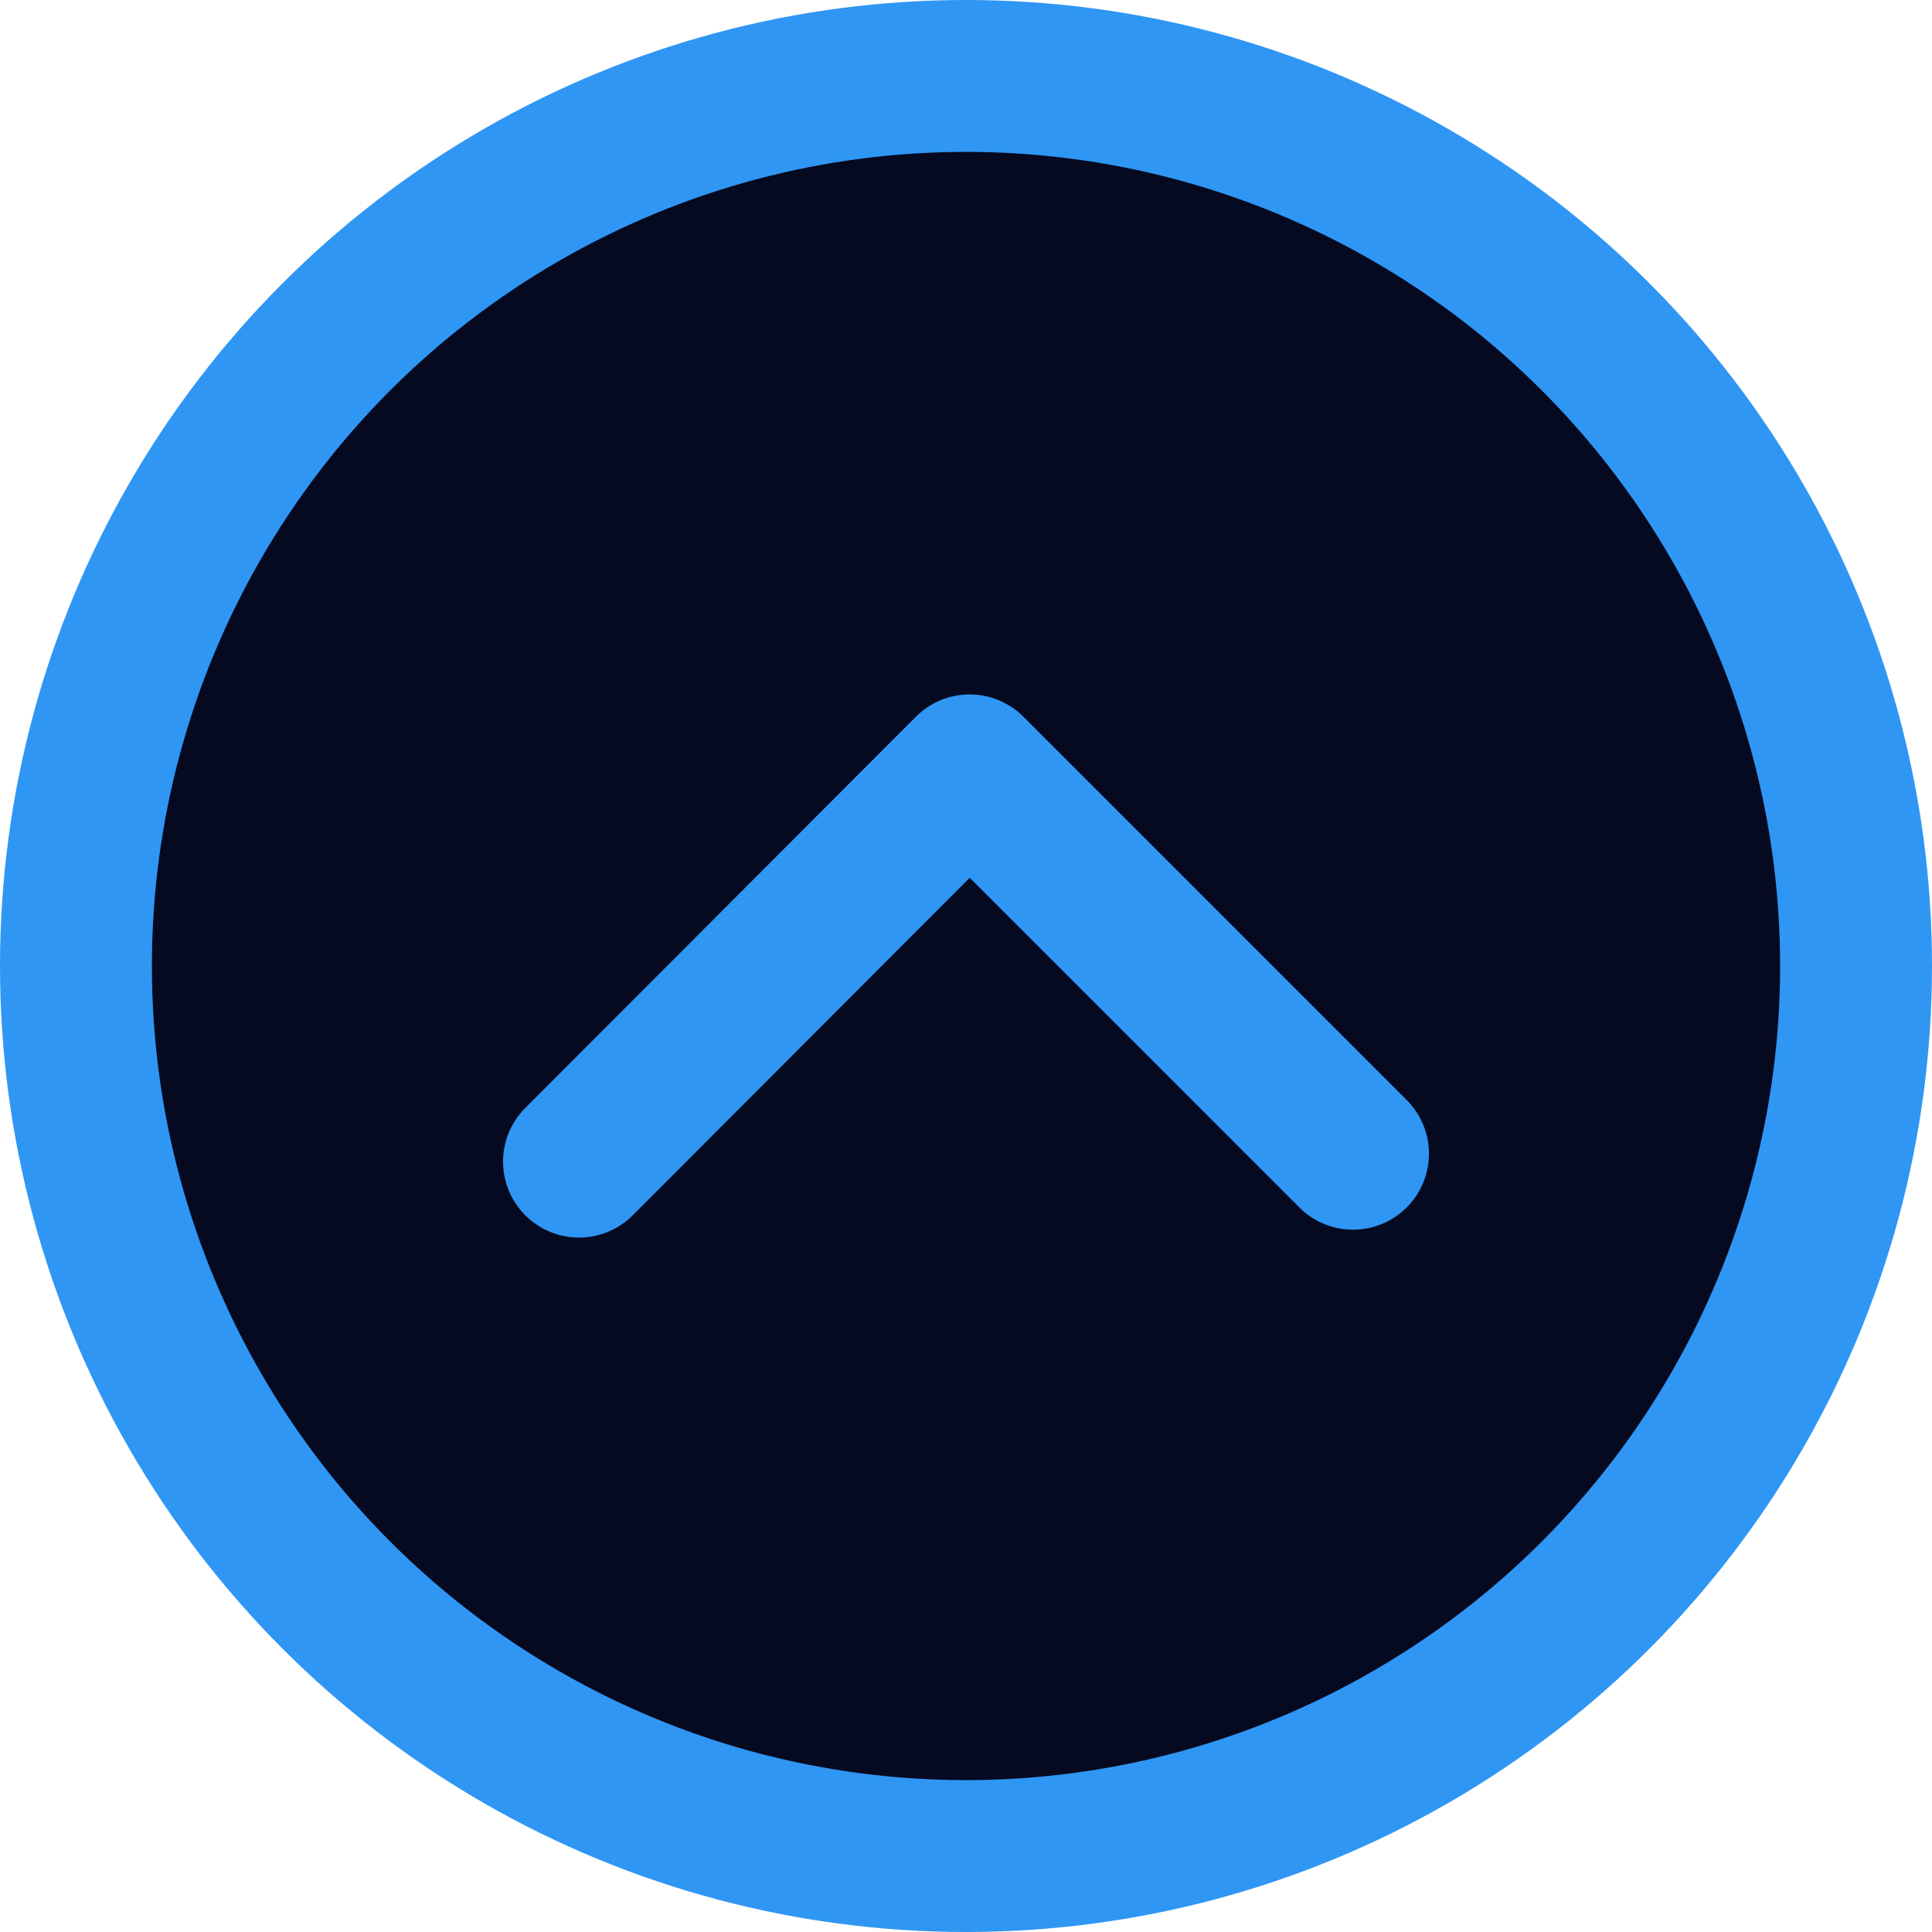
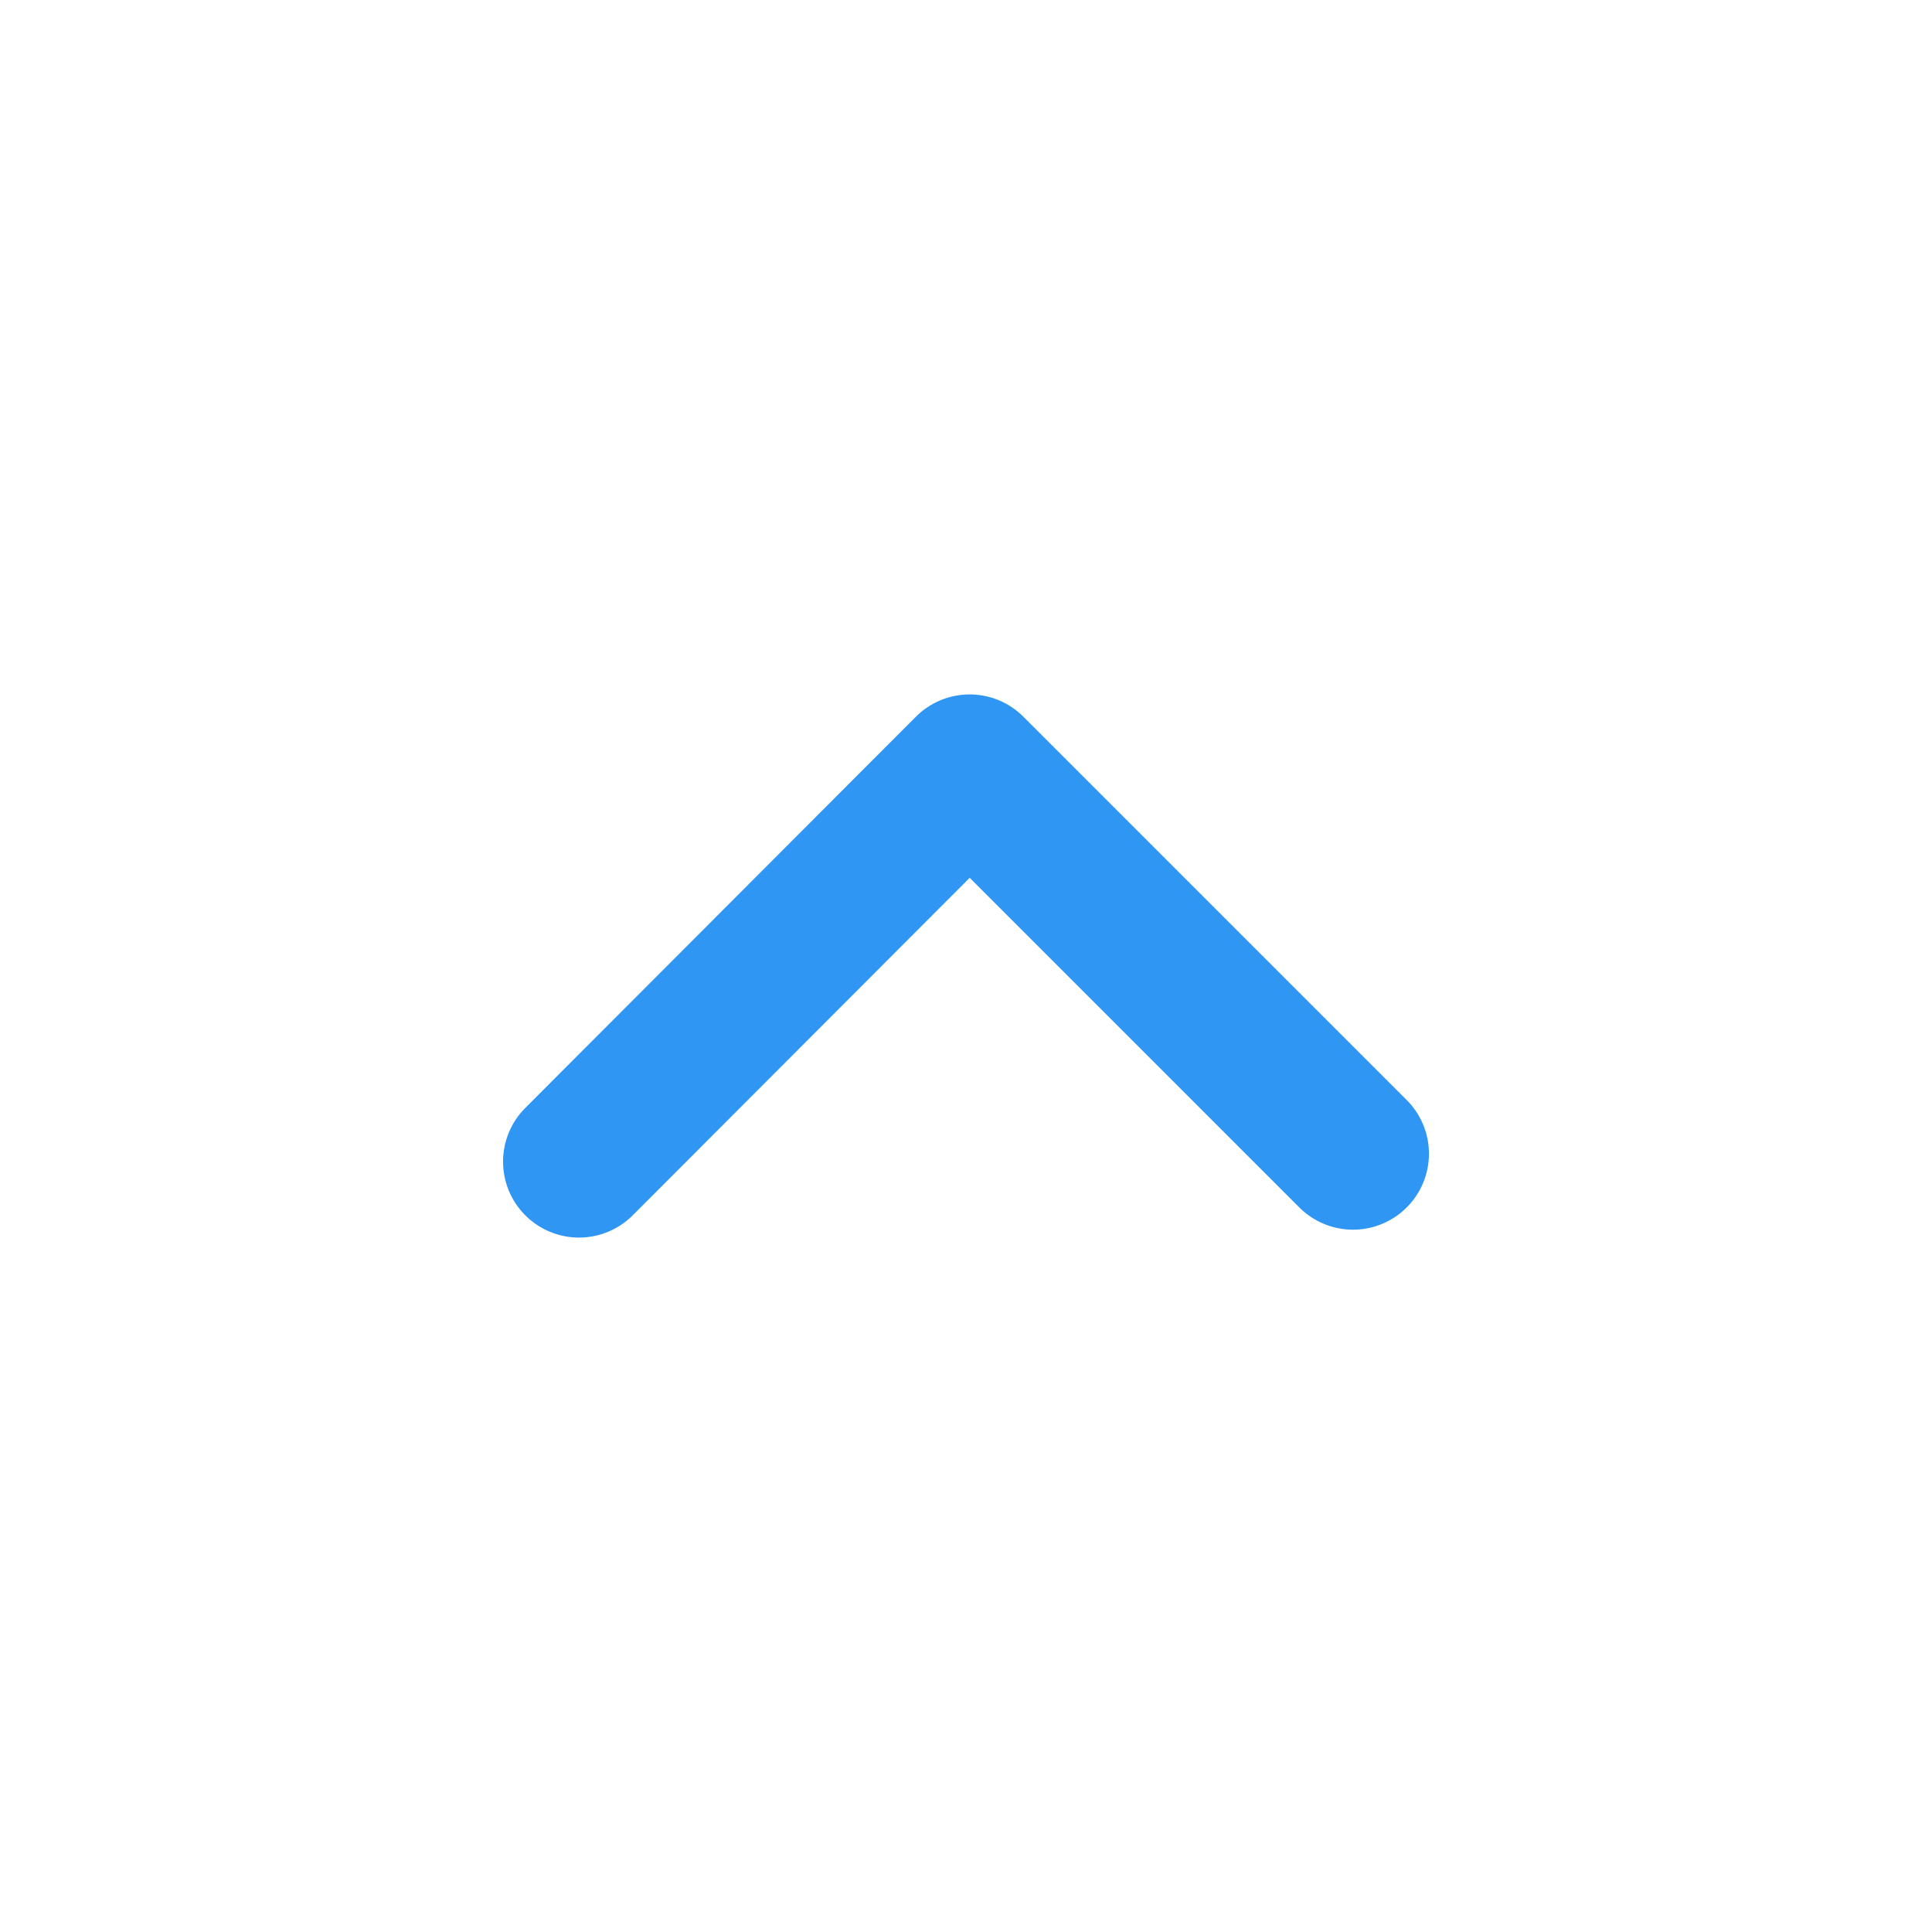
<svg xmlns="http://www.w3.org/2000/svg" id="Layer_2" data-name="Layer 2" viewBox="0 0 31.8 31.8">
  <defs>
    <style>
      .cls-1 {
        fill: #060a21;
        stroke-miterlimit: 10;
      }

      .cls-1, .cls-2 {
        stroke: #2f96f4;
        stroke-width: 2.5px;
      }

      .cls-2 {
        fill: none;
        stroke-linecap: round;
        stroke-linejoin: round;
      }
    </style>
  </defs>
  <g id="Layer_1-2" data-name="Layer 1">
    <g>
-       <circle class="cls-1" cx="15.9" cy="15.9" r="14.65" />
      <polyline class="cls-2" points="22.27 18.99 15.96 12.68 9.53 19.12" />
    </g>
  </g>
</svg>